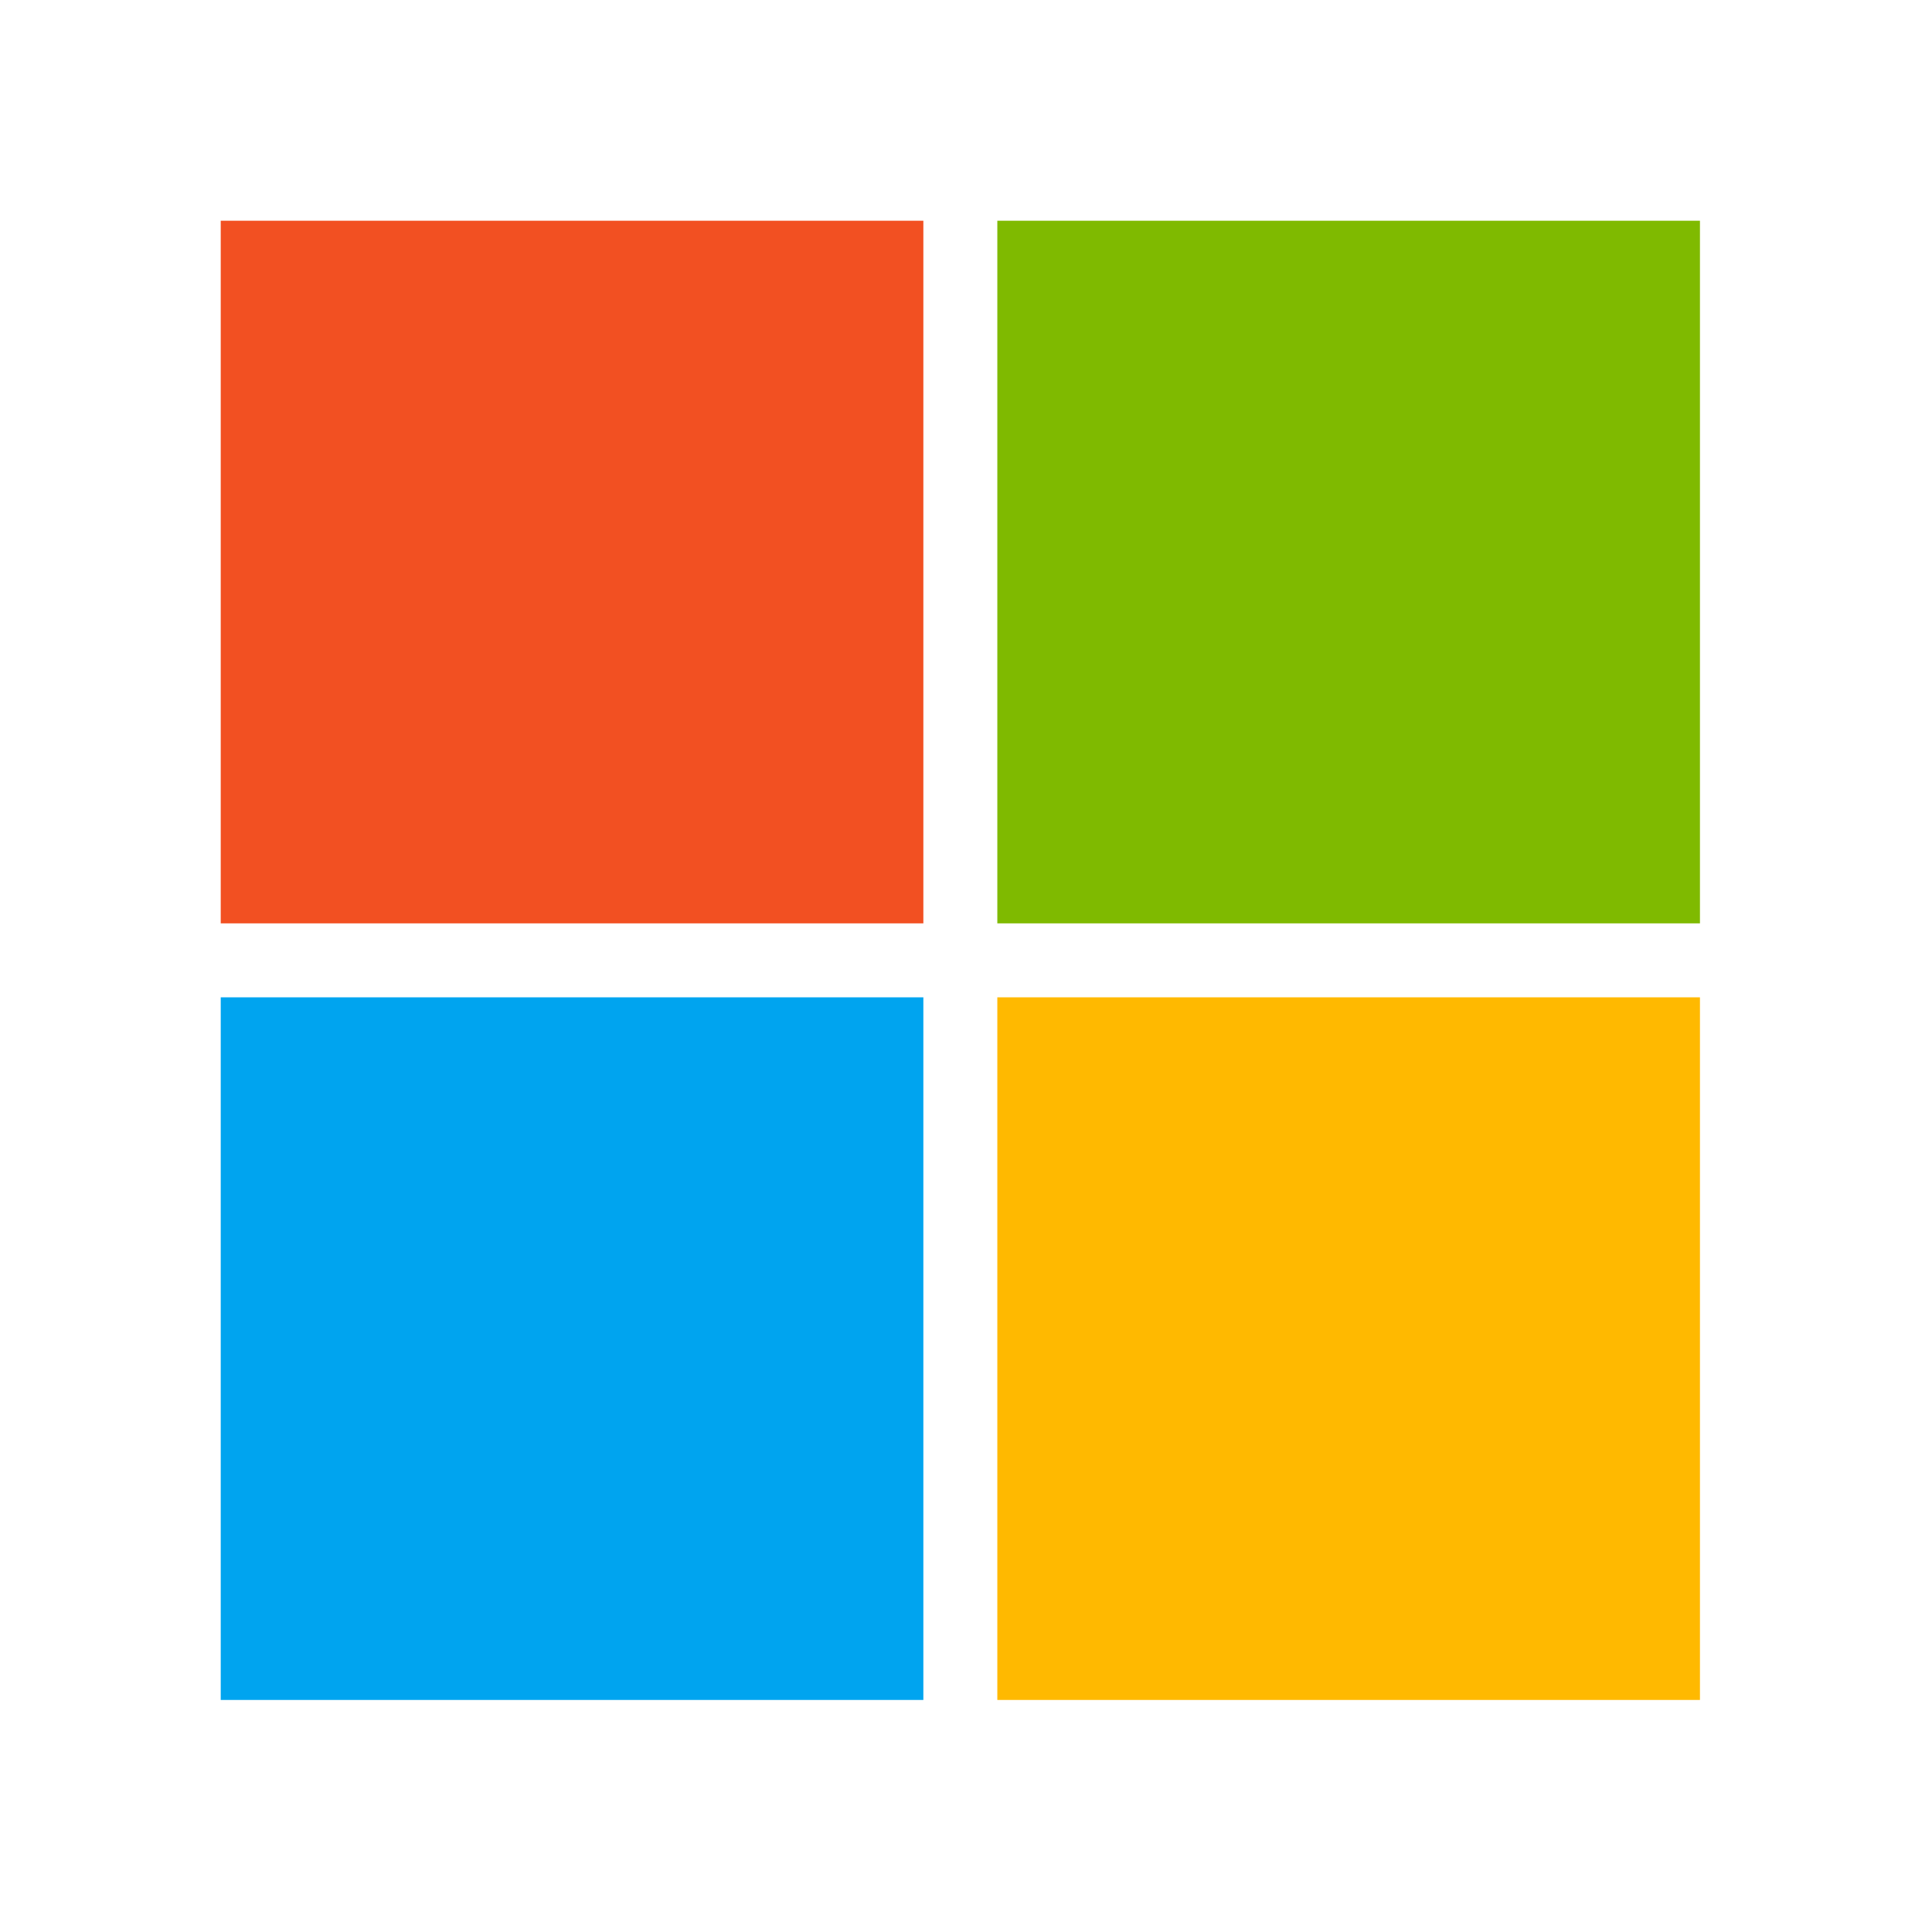
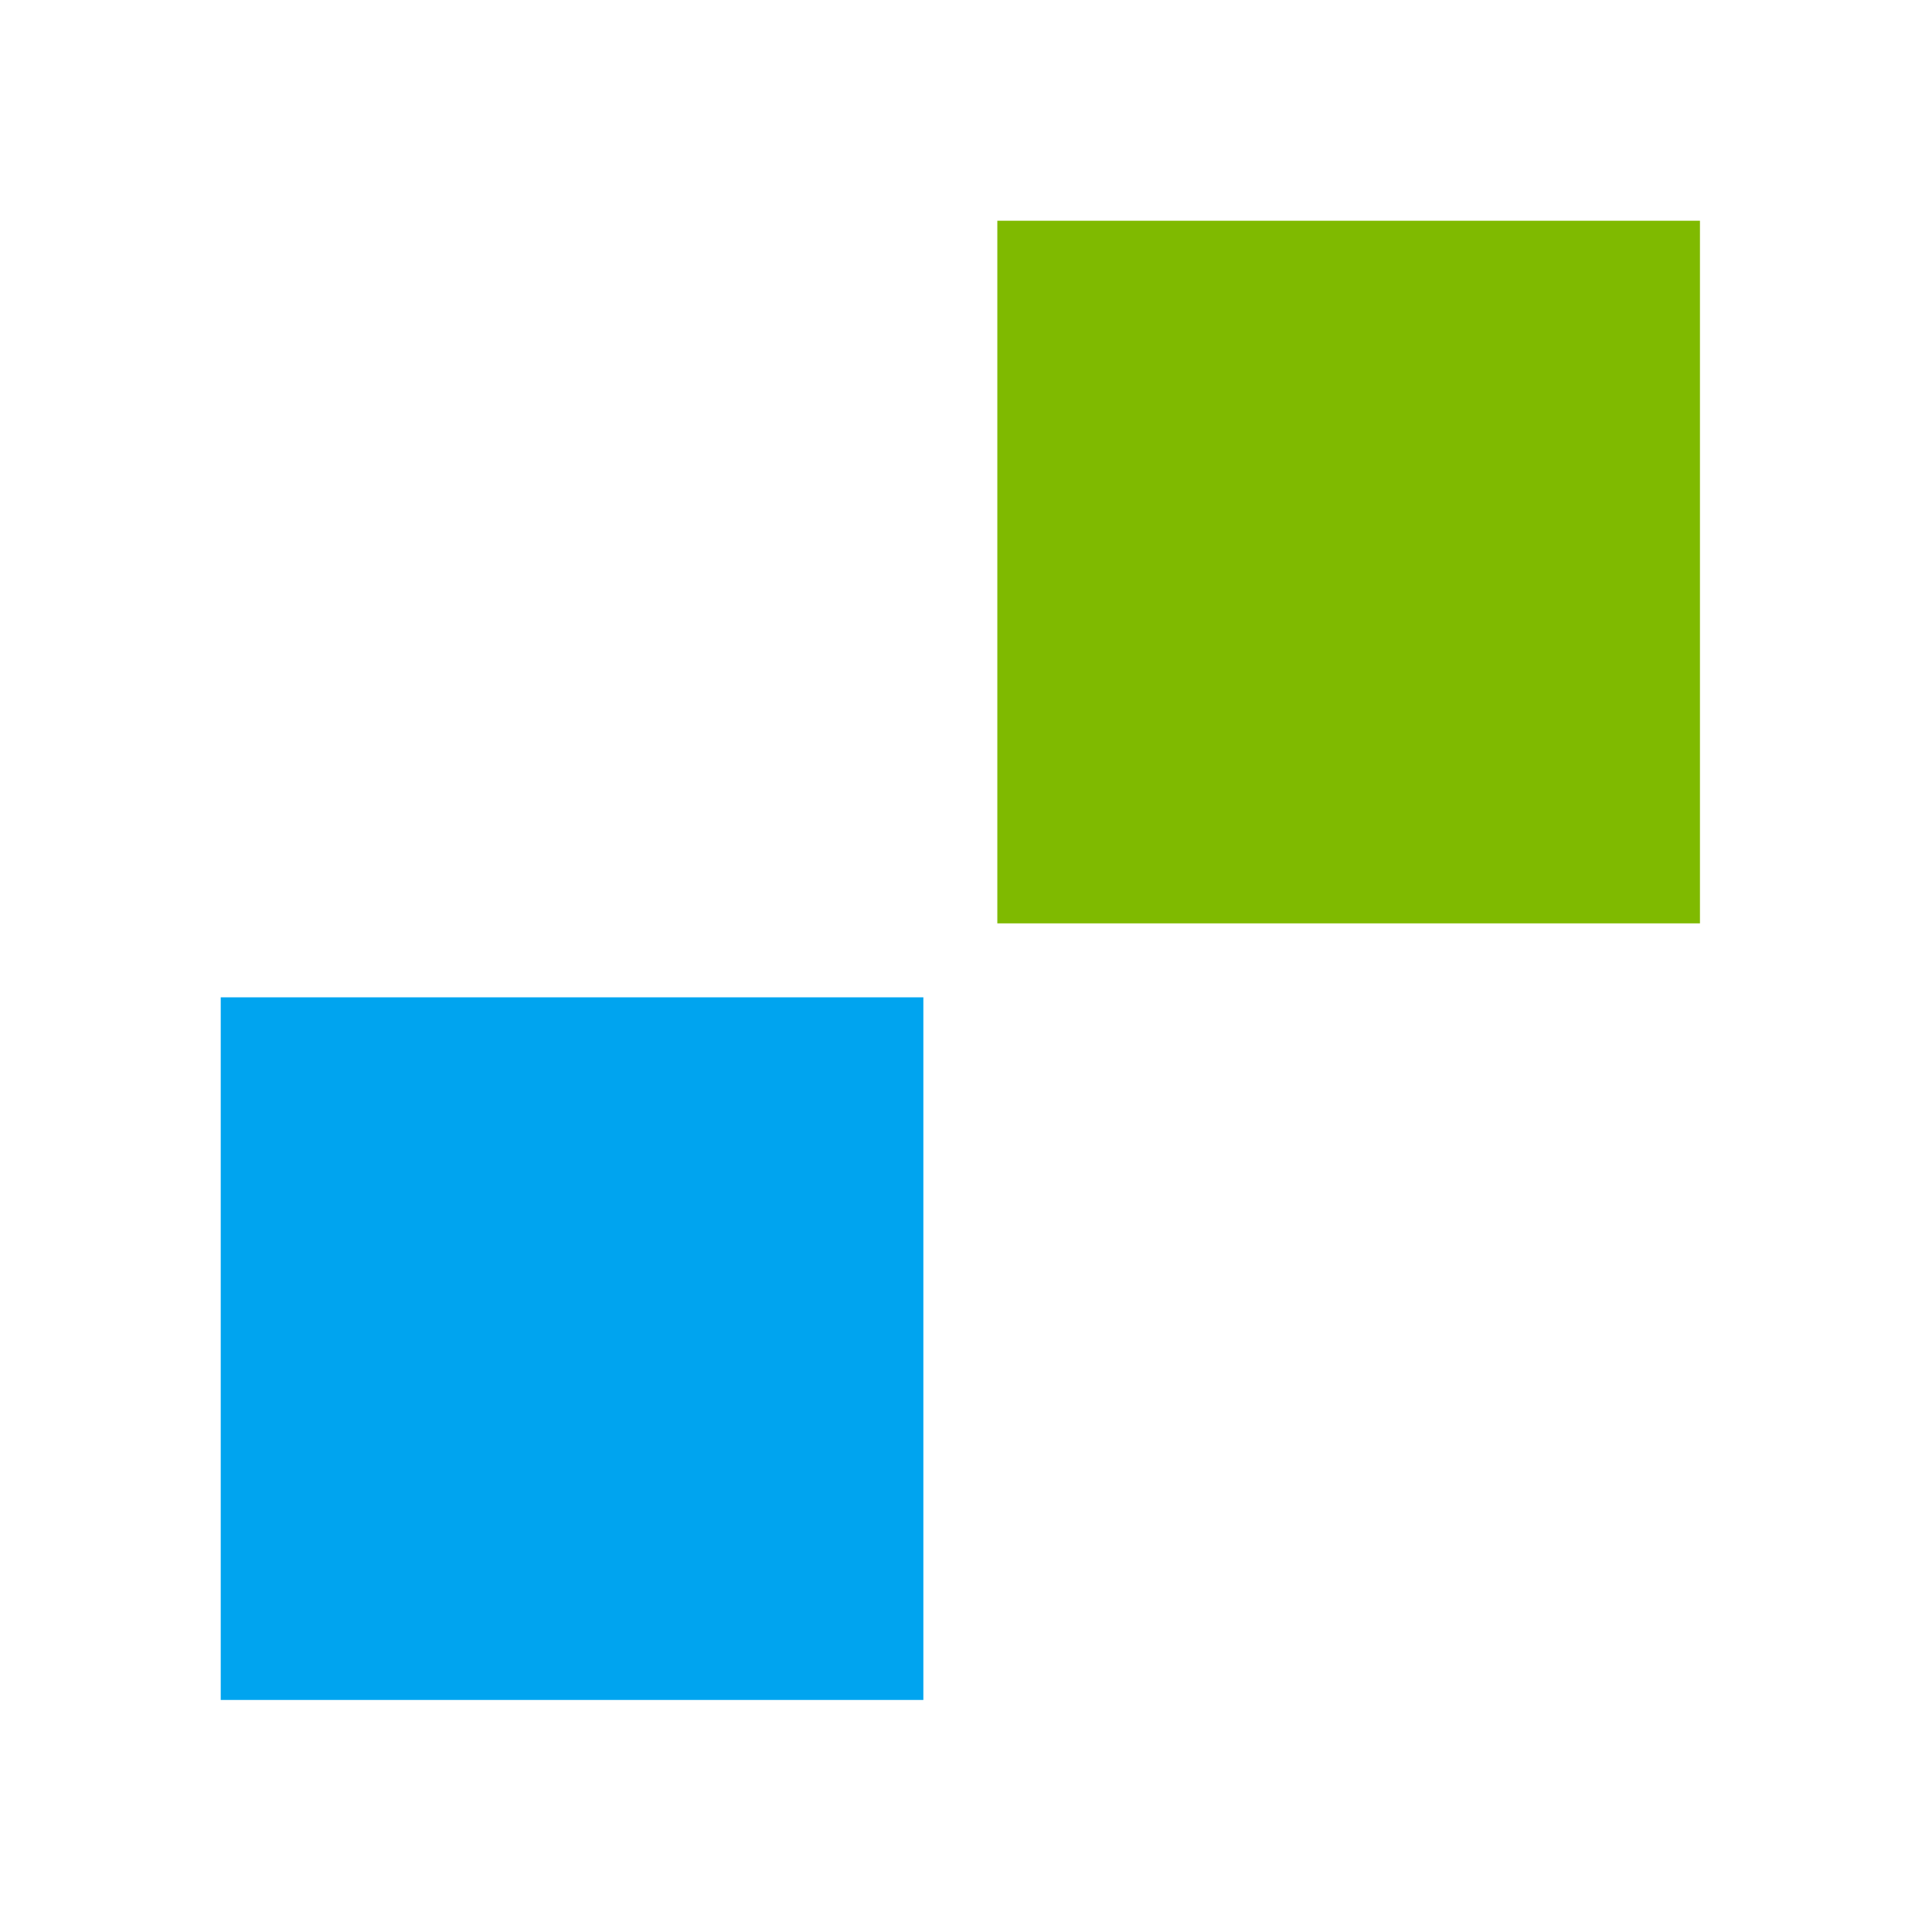
<svg xmlns="http://www.w3.org/2000/svg" width="56" height="56" viewBox="0 0 56 56" fill="none">
-   <path d="M26.764 6.398H6.398V26.764H26.764V6.398Z" fill="#F25022" />
+   <path d="M26.764 6.398H6.398V26.764V6.398Z" fill="#F25022" />
  <path d="M49.274 6.398H28.908V26.764H49.274V6.398Z" fill="#7FBA00" />
  <path d="M26.764 28.908H6.398V49.274H26.764V28.908Z" fill="#00A4EF" />
-   <path d="M49.274 28.908H28.908V49.274H49.274V28.908Z" fill="#FFB900" />
</svg>